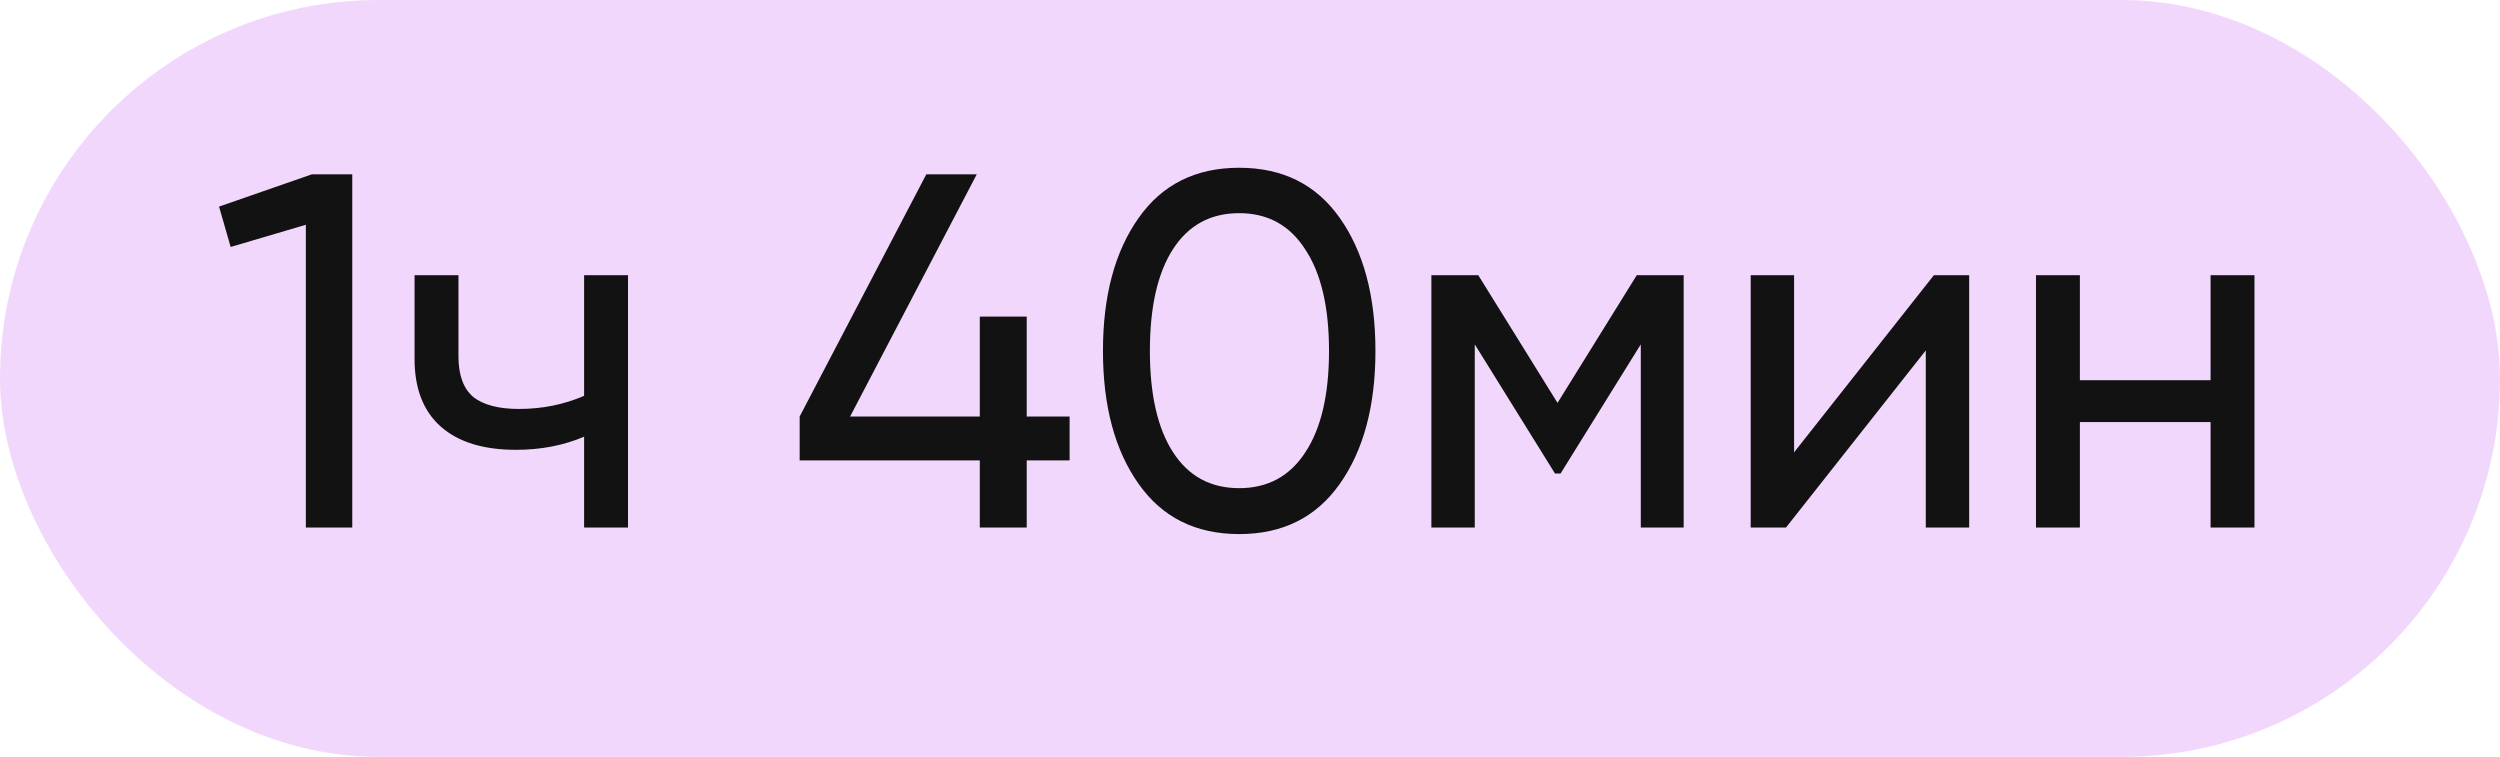
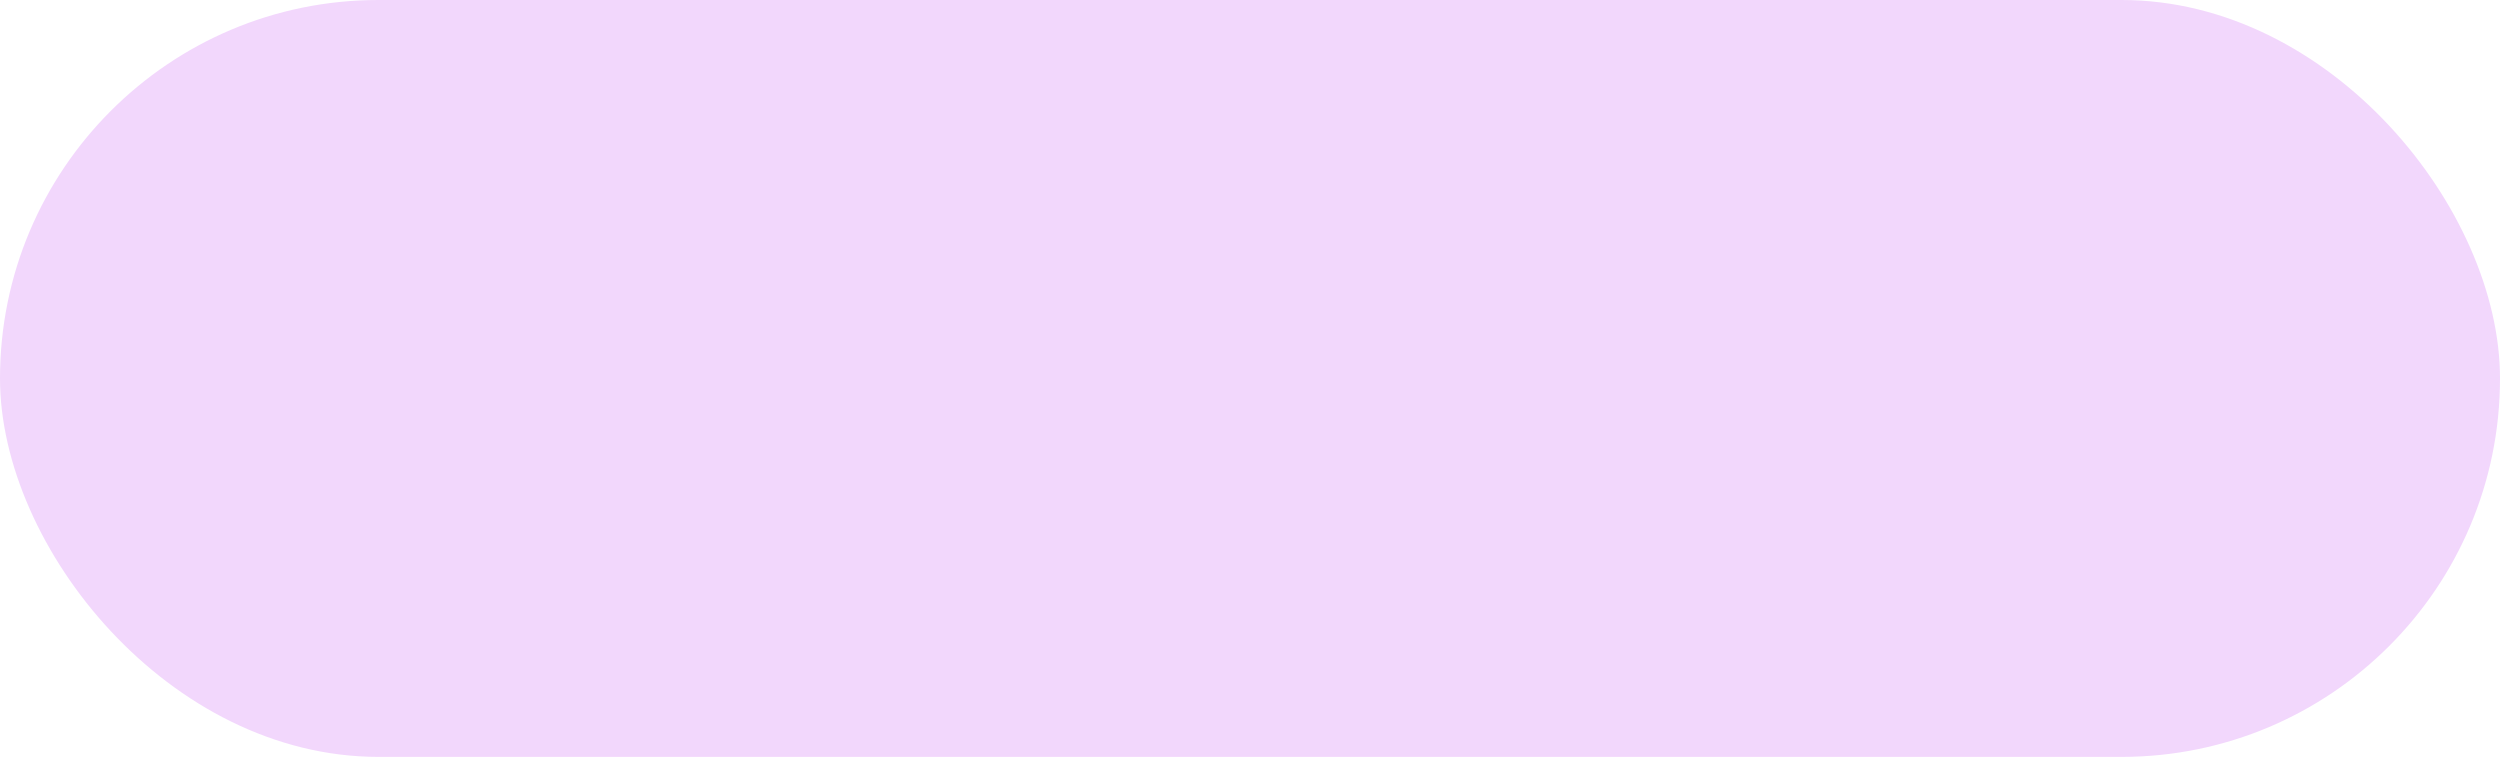
<svg xmlns="http://www.w3.org/2000/svg" width="109" height="33" viewBox="0 0 109 33" fill="none">
  <rect width="109" height="33" rx="16.5" fill="#F2D7FC" />
-   <path d="M9.551 9.008L13.599 7.6H15.359V23H13.335V9.8L10.057 10.768L9.551 9.008ZM25.467 17.258V12H27.381V23H25.467V19.04C24.572 19.421 23.582 19.612 22.497 19.612C21.074 19.612 19.982 19.275 19.219 18.6C18.456 17.925 18.075 16.943 18.075 15.652V12H19.989V15.542C19.989 16.349 20.202 16.935 20.627 17.302C21.067 17.654 21.734 17.83 22.629 17.83C23.641 17.83 24.587 17.639 25.467 17.258ZM44.765 18.16H46.635V20.074H44.765V23H42.719V20.074H34.865V18.16L40.387 7.6H42.587L37.065 18.16H42.719V13.804H44.765V18.16ZM58.407 21.108C57.38 22.56 55.921 23.286 54.029 23.286C52.137 23.286 50.677 22.56 49.651 21.108C48.609 19.641 48.089 17.705 48.089 15.3C48.089 12.895 48.609 10.959 49.651 9.492C50.677 8.04 52.137 7.314 54.029 7.314C55.921 7.314 57.38 8.04 58.407 9.492C59.448 10.959 59.969 12.895 59.969 15.3C59.969 17.705 59.448 19.641 58.407 21.108ZM50.135 15.3C50.135 17.207 50.472 18.681 51.147 19.722C51.821 20.763 52.782 21.284 54.029 21.284C55.275 21.284 56.236 20.763 56.911 19.722C57.6 18.681 57.945 17.207 57.945 15.3C57.945 13.393 57.6 11.919 56.911 10.878C56.236 9.822 55.275 9.294 54.029 9.294C52.782 9.294 51.821 9.815 51.147 10.856C50.472 11.897 50.135 13.379 50.135 15.3ZM71.362 12H73.408V23H71.538V15.014L68.04 20.646H67.798L64.3 15.014V23H62.408V12H64.454L67.908 17.566L71.362 12ZM78.222 19.722L84.316 12H85.856V23H83.964V15.278L77.87 23H76.33V12H78.222V19.722ZM96.381 16.576V12H98.295V23H96.381V18.402H90.683V23H88.769V12H90.683V16.576H96.381Z" fill="#121212" />
</svg>